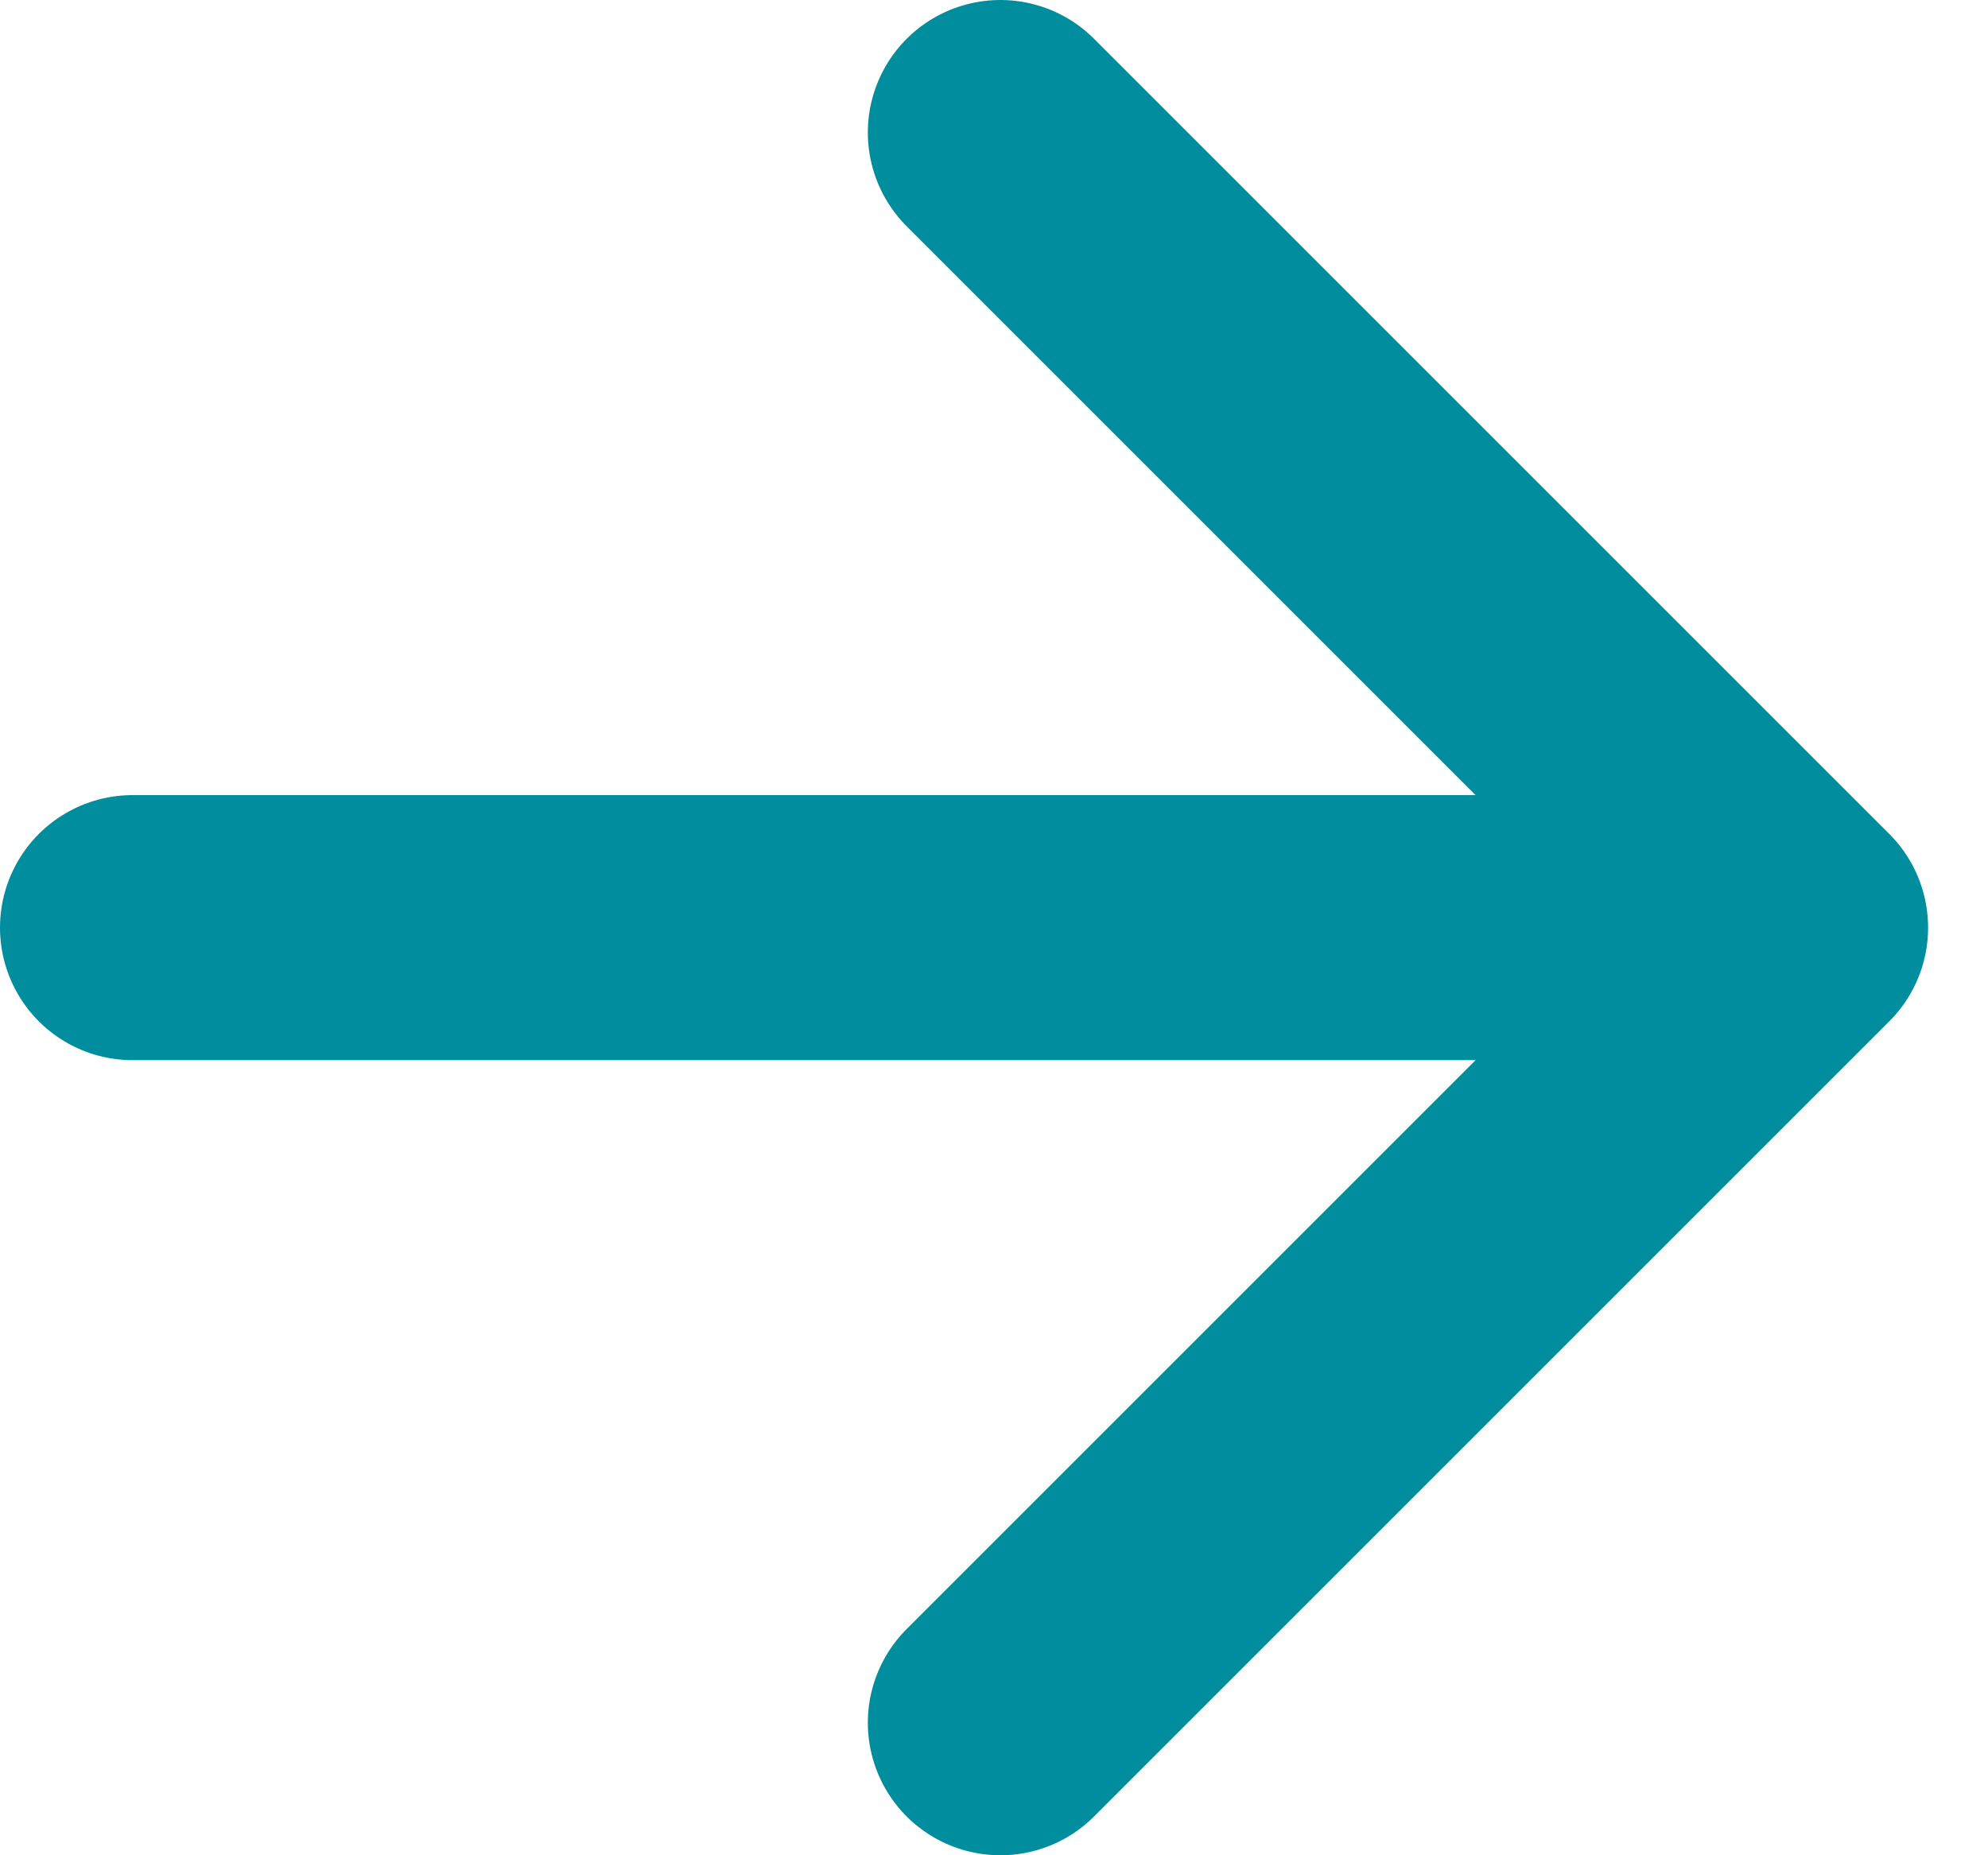
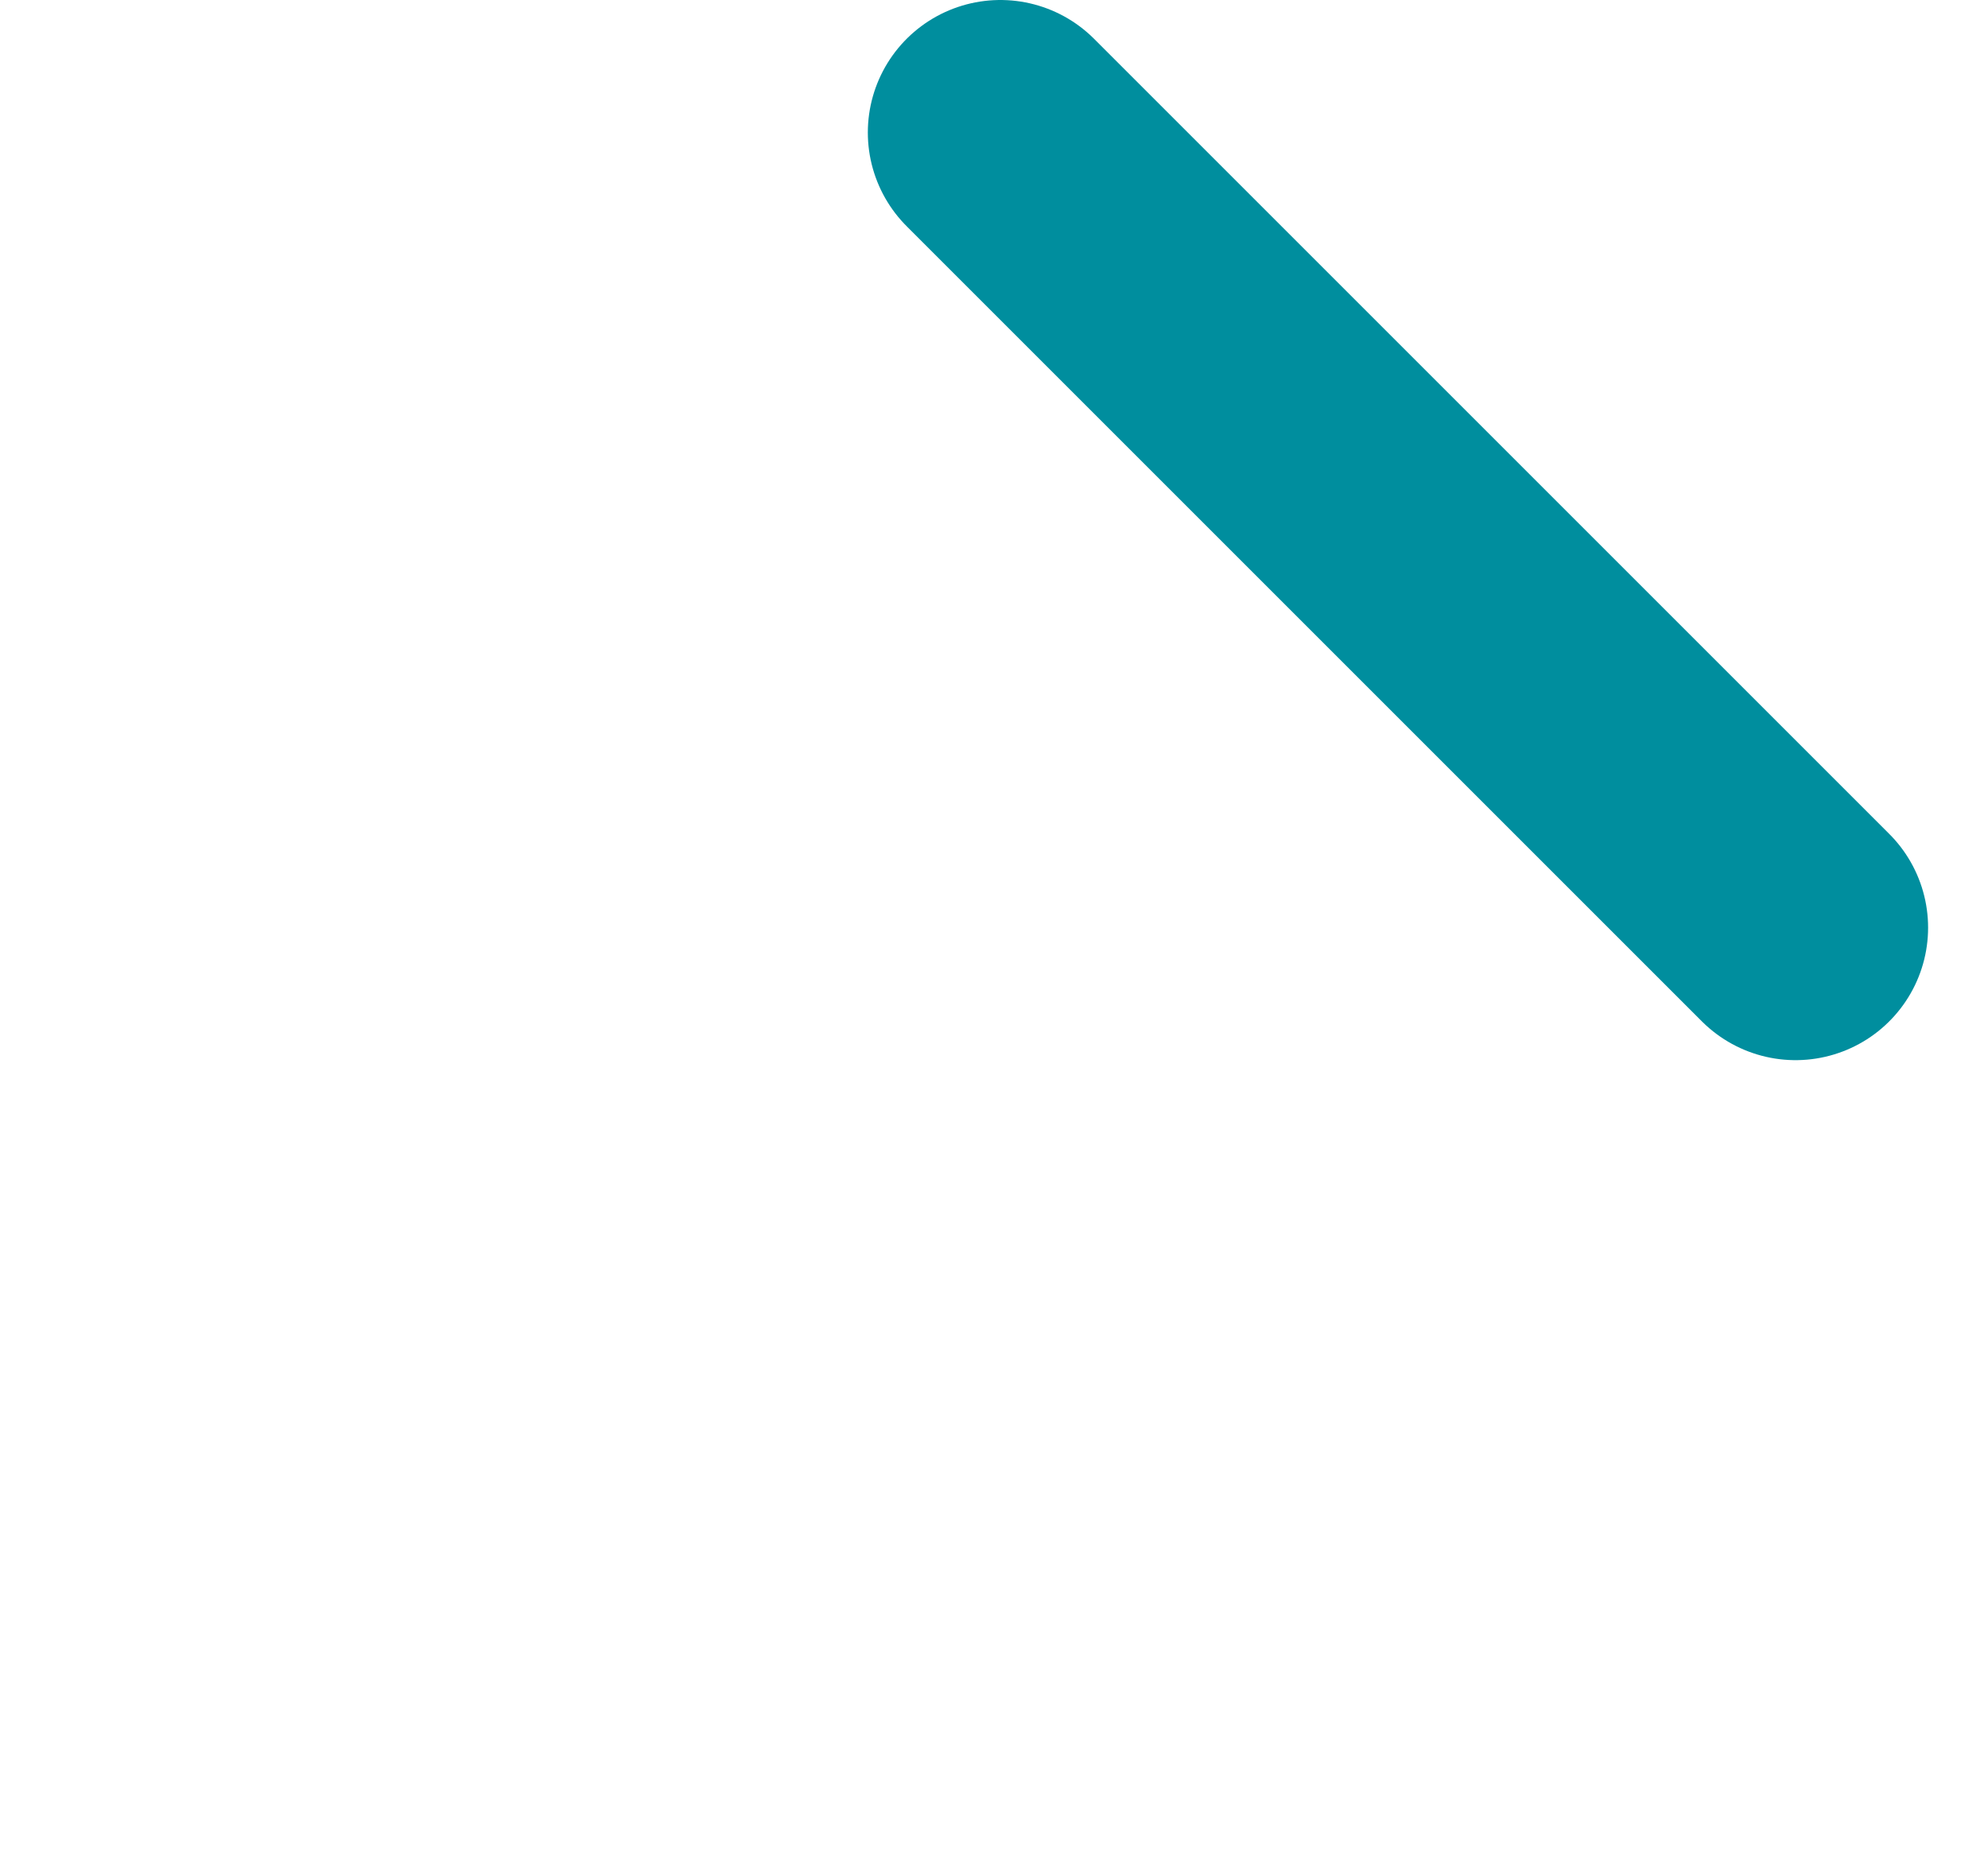
<svg xmlns="http://www.w3.org/2000/svg" width="15" height="14" viewBox="0 0 15 14" fill="none">
-   <path d="M7.548 1L13.548 7L7.548 13" stroke="#008E9E" stroke-width="2" stroke-linecap="round" stroke-linejoin="round" />
-   <path d="M13 7L1 7" stroke="#008E9E" stroke-width="2" stroke-linecap="round" stroke-linejoin="round" />
+   <path d="M7.548 1L13.548 7" stroke="#008E9E" stroke-width="2" stroke-linecap="round" stroke-linejoin="round" />
</svg>